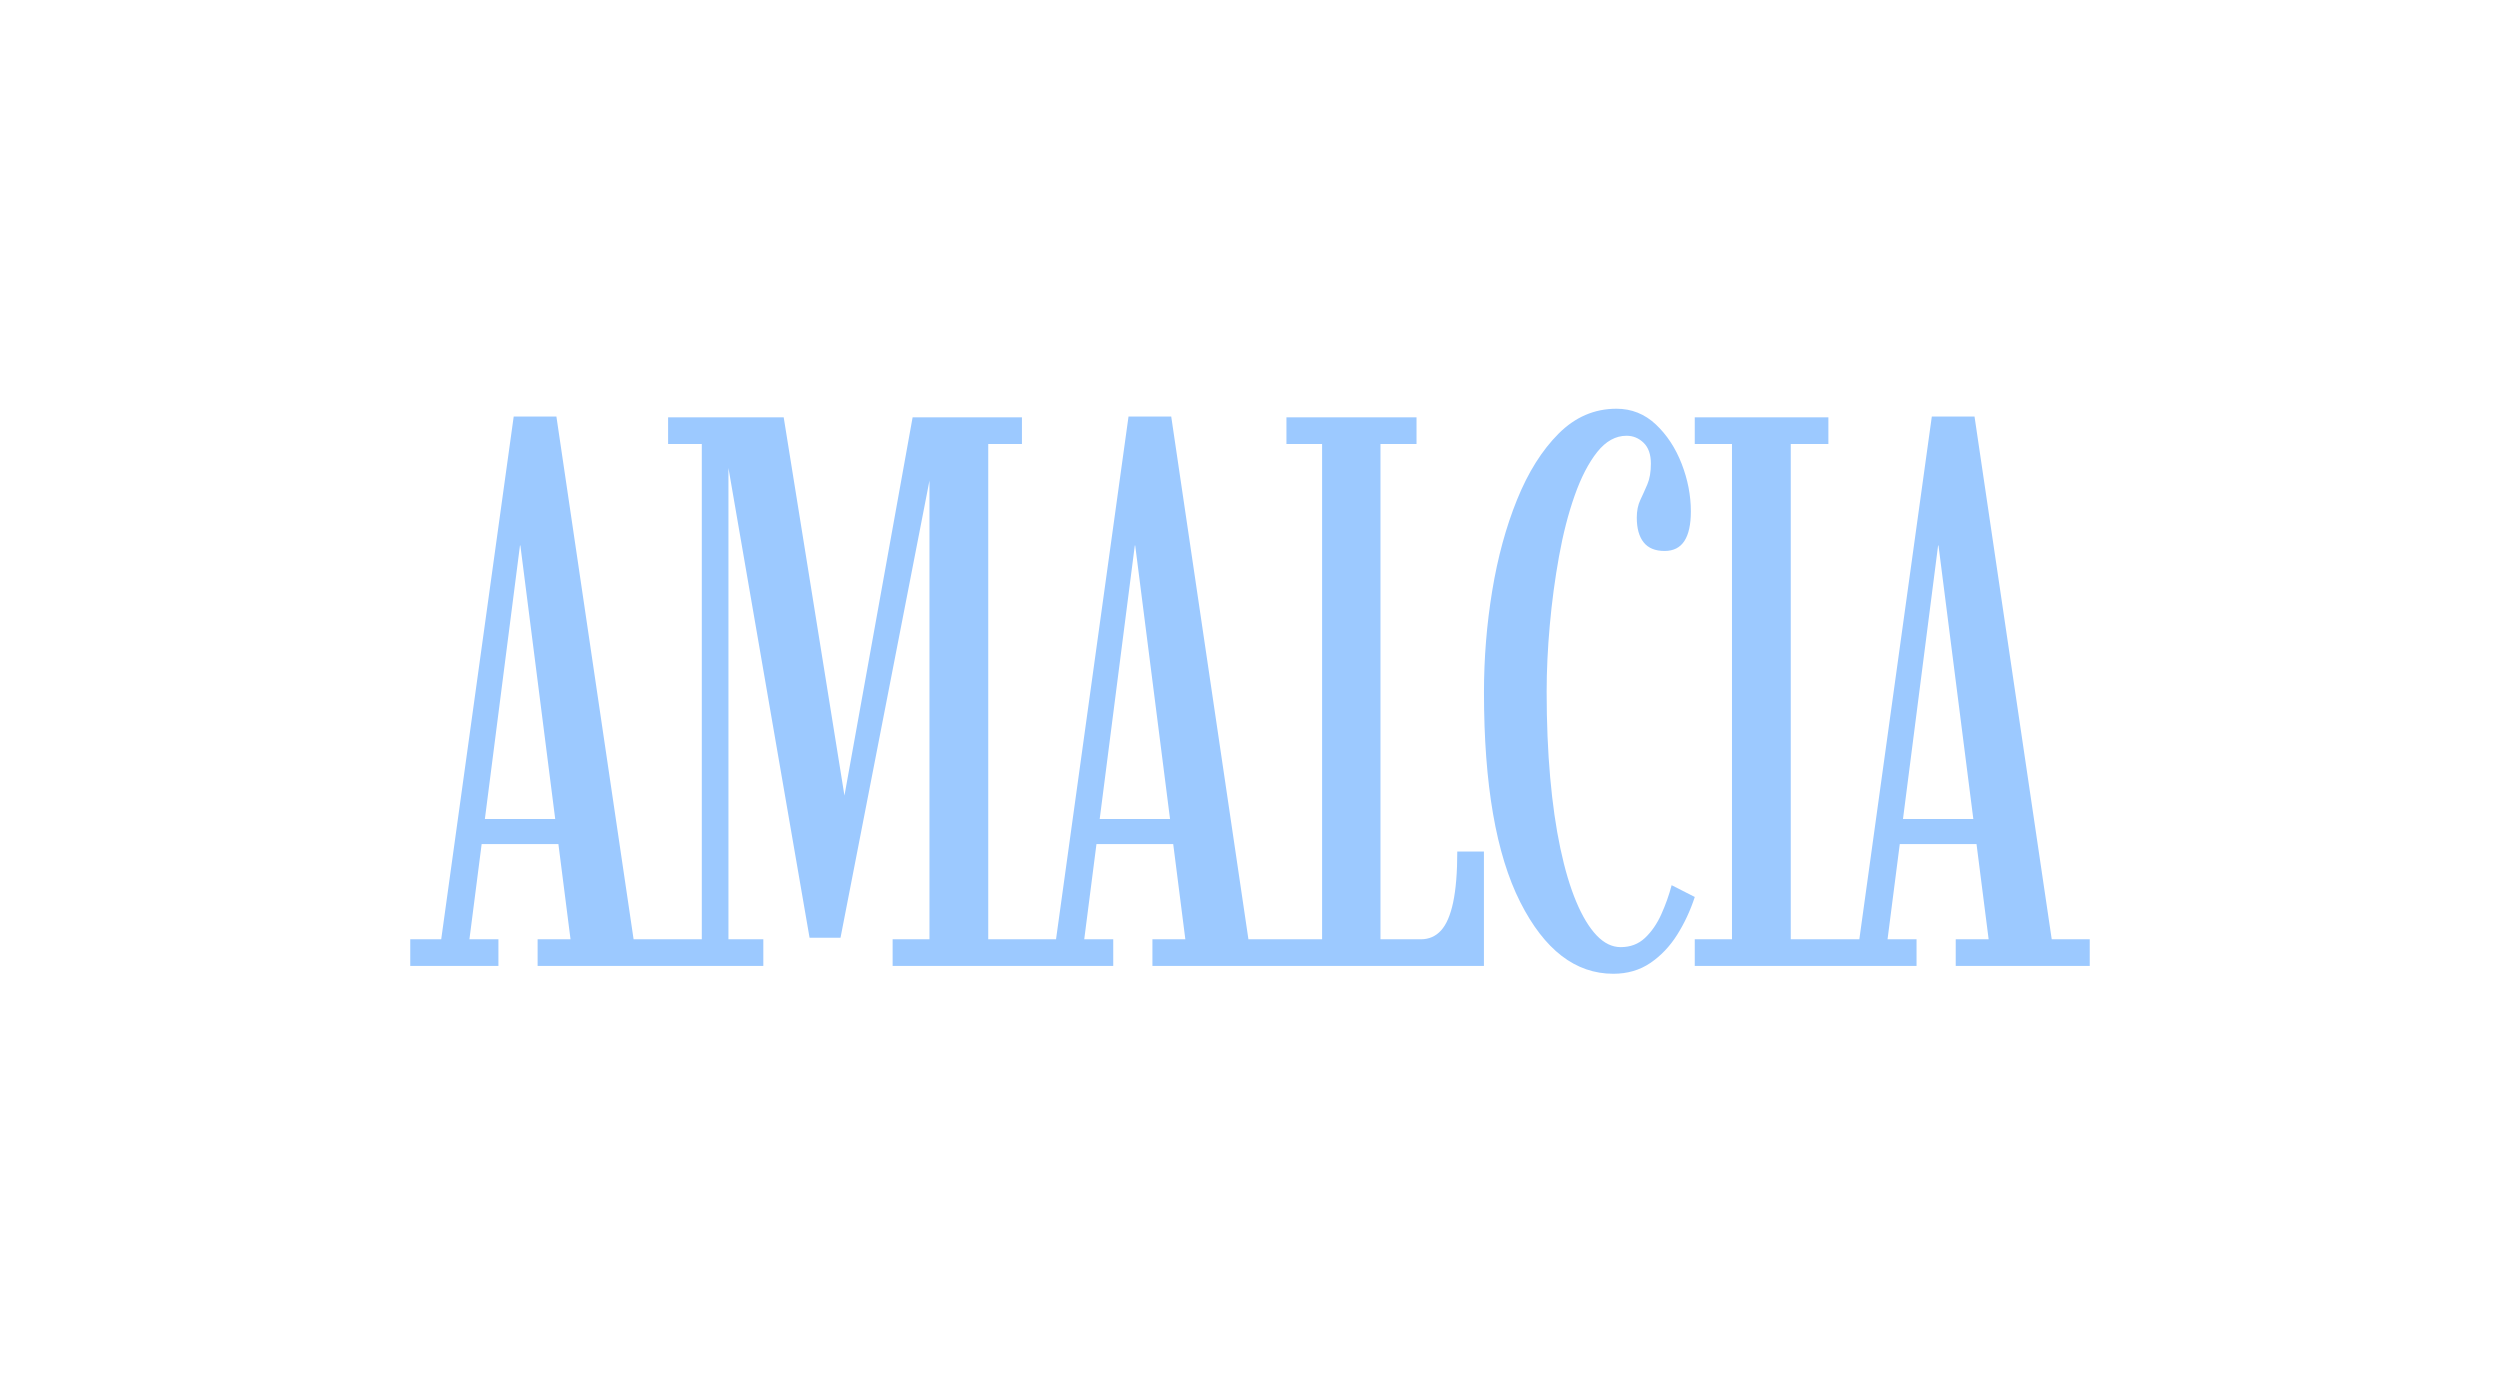
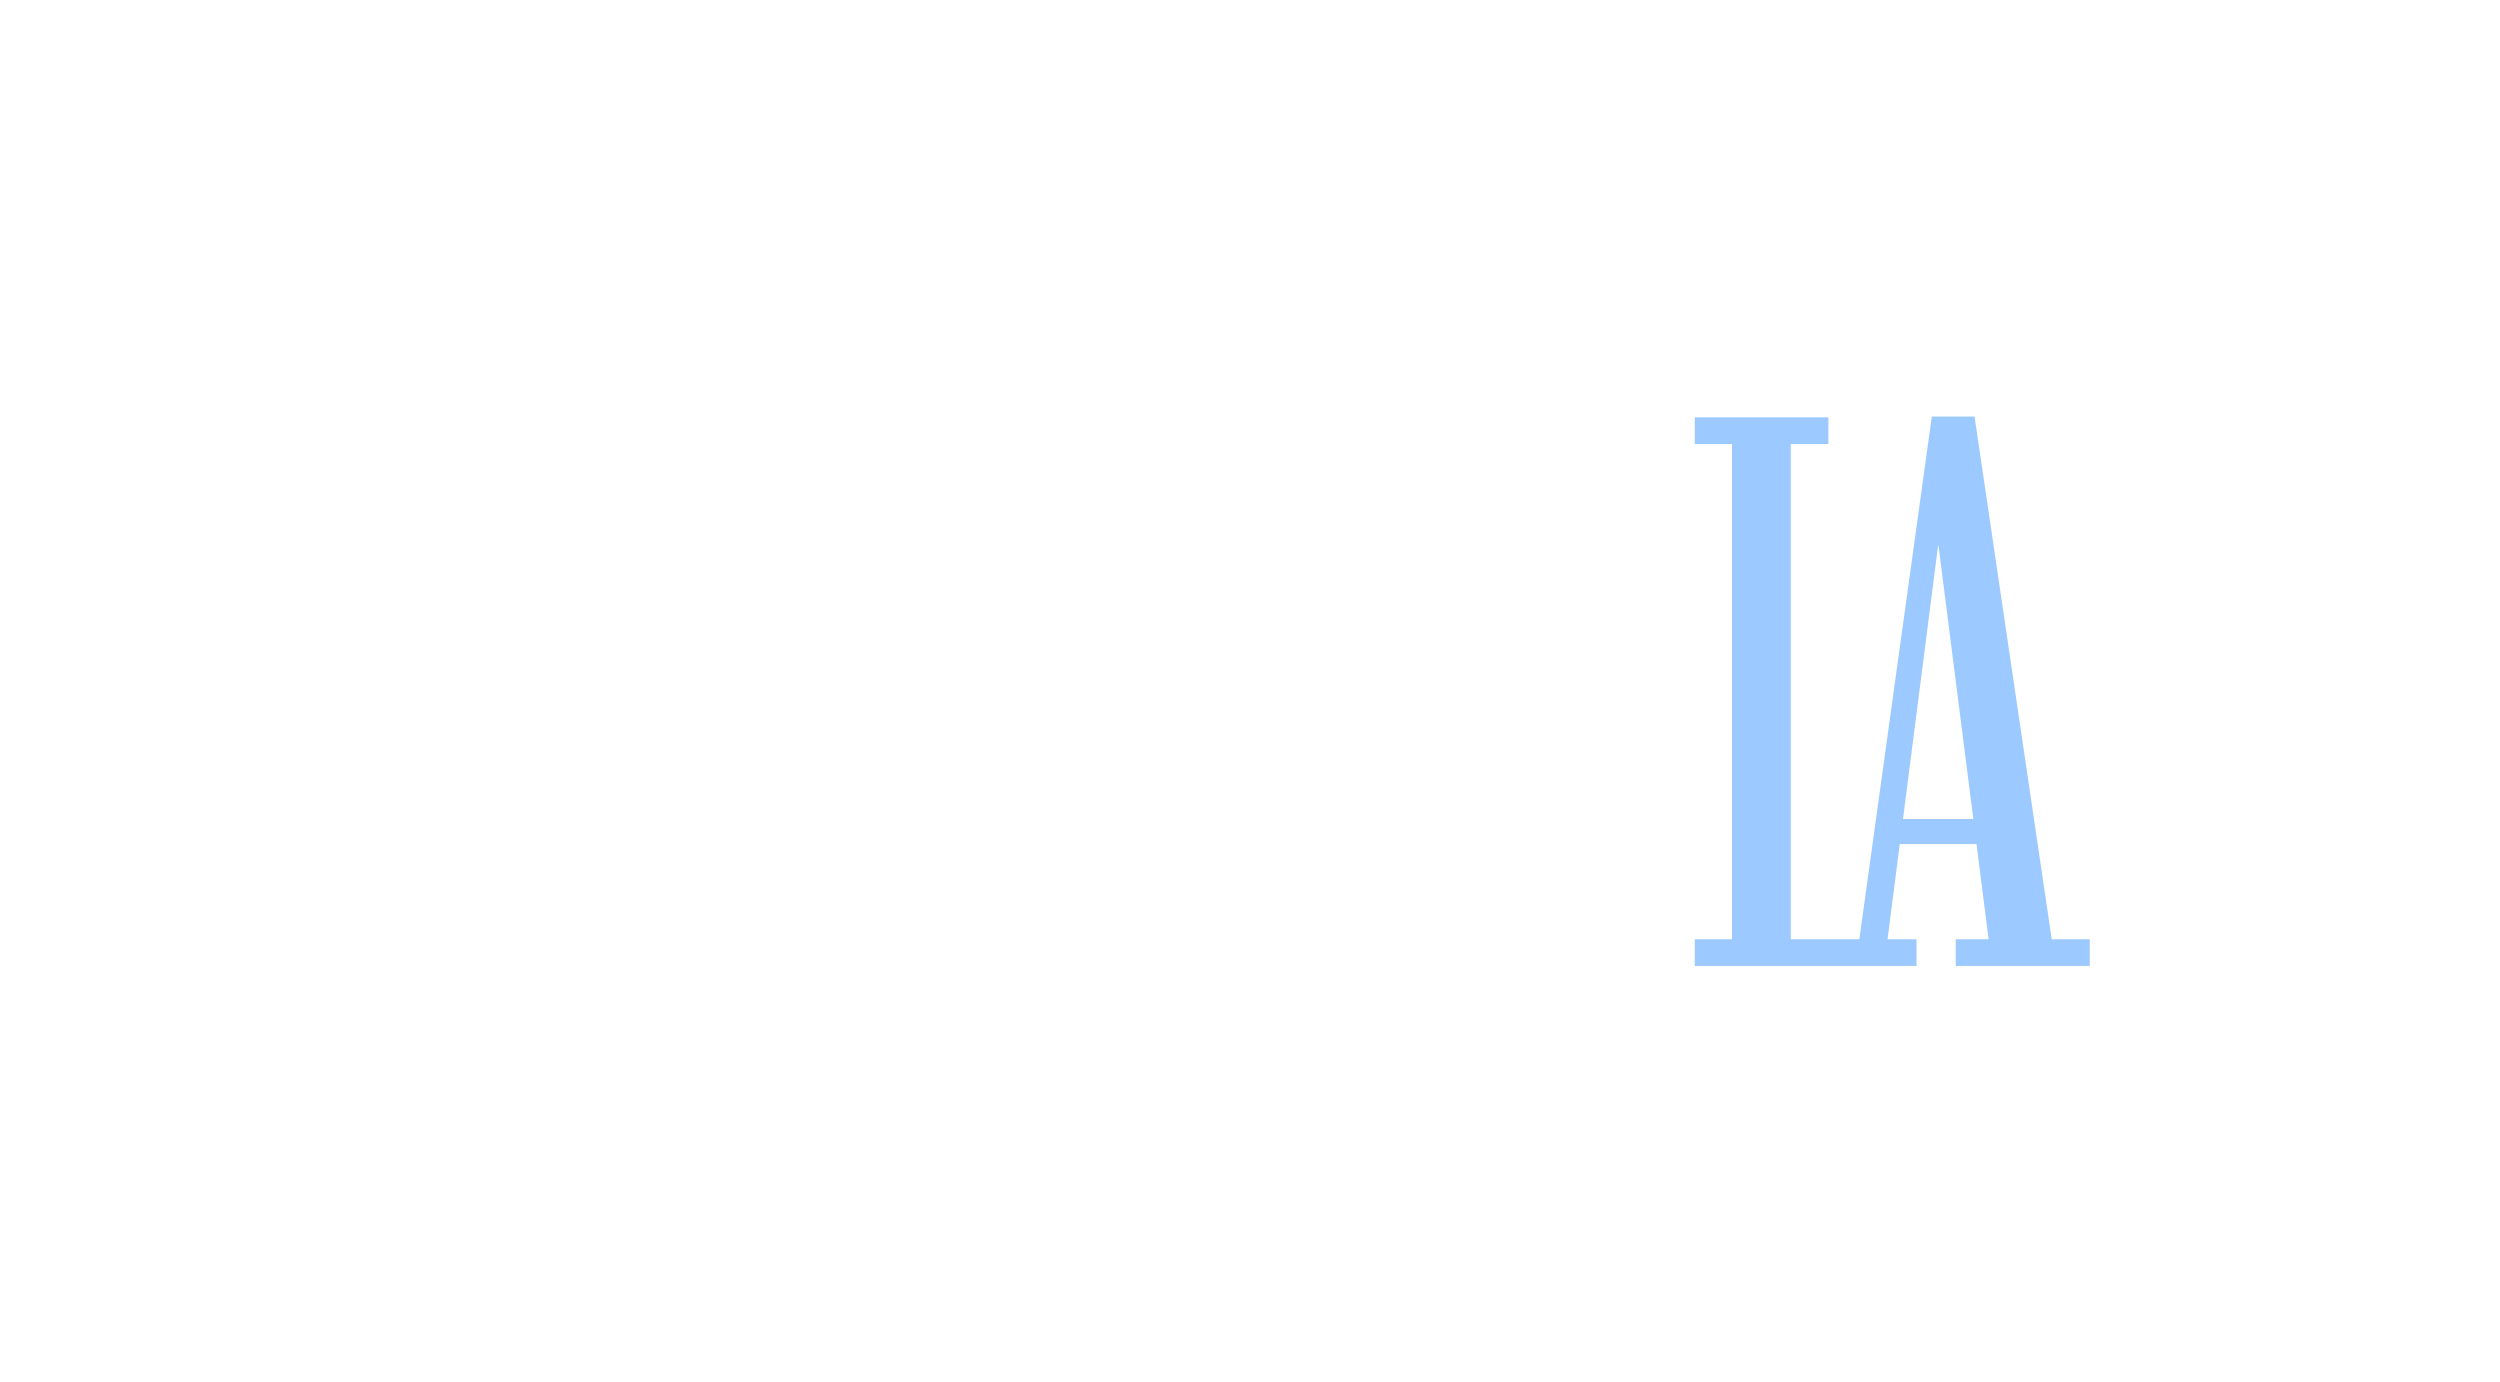
<svg xmlns="http://www.w3.org/2000/svg" viewBox="0 0 2000 1106" id="Layer_2">
  <defs>
    <style>.cls-1{fill:none;}.cls-2{fill:#9cc9ff;}</style>
  </defs>
  <g id="Layer_1-2">
-     <path d="M1162.54,721.81c-2.19,10.34-5.44,17.87-9.72,22.57-4.28,4.7-9.67,7.05-16.15,7.05h-32.29v-396.23h28.84v-21.32h-104.07v21.32h28.52v396.23h-58.93l-61.76-418.18h-34.17l-57.99,418.18h-54.23v-396.23h26.96v-21.32h-87.46l-54.53,302.59-48.6-302.59h-92.48v21.32h26.96v396.23h-54.56l-61.75-418.18h-34.17l-57.99,418.18h-24.77v21.32h70.54v-21.32h-23.2l9.78-76.17h61.4l9.7,76.17h-26.33v21.32h180.57v-21.32h-27.9v-377.03l64.89,375.78h24.76l71.16-365.68v366.93h-29.47v21.32h176.49v-21.32h-23.2l9.78-76.17h61.4l9.7,76.17h-26.33v21.32h265.2v-91.54h-21.32c0,16.72-1.1,30.25-3.29,40.6ZM387.9,655.19l28.08-218.81h.32l27.87,218.81h-56.27ZM879.76,655.19l28.09-218.81h.31l27.87,218.81h-56.27Z" class="cls-2" />
-     <path d="M1337.31,708.17c-2.09,7.94-4.86,15.73-8.31,23.36-3.45,7.63-7.79,13.9-13.01,18.81-5.22,4.92-11.7,7.37-19.43,7.37-6.9,0-13.32-3.14-19.28-9.41-5.95-6.27-11.39-15.25-16.3-26.96-4.91-11.7-9.14-25.91-12.69-42.64-3.56-16.72-6.27-35.63-8.15-56.74-1.88-21.1-2.82-43.99-2.82-68.65,0-16.72.83-34.43,2.51-53.13,1.67-18.7,4.13-37.04,7.37-55.01,3.24-17.97,7.41-34.22,12.54-48.75,5.12-14.52,11.13-26.12,18.02-34.8,6.9-8.67,14.74-13.01,23.51-13.01,5.22,0,9.77,1.88,13.64,5.64,3.86,3.76,5.8,9.3,5.8,16.62,0,6.69-.94,12.22-2.82,16.61-1.88,4.39-3.76,8.57-5.64,12.54-1.88,3.97-2.82,8.67-2.82,14.11,0,8.57,1.83,15.15,5.49,19.75,3.65,4.6,9.25,6.9,16.77,6.9,7.1,0,12.38-2.67,15.83-7.99,3.45-5.33,5.17-13.22,5.17-23.67,0-12.74-2.46-25.44-7.36-38.09-4.92-12.64-11.81-23.14-20.69-31.5-8.89-8.35-19.39-12.54-31.5-12.54-17.55,0-32.97,6.63-46.24,19.9-13.27,13.27-24.35,30.88-33.23,52.82-8.89,21.94-15.52,46.29-19.91,73.04-4.39,26.75-6.58,53.82-6.58,81.19,0,73.56,9.67,129.47,29,167.71,19.33,38.24,44.15,57.37,74.45,57.37,11.28,0,21.16-2.87,29.62-8.62,8.47-5.75,15.62-13.27,21.48-22.57,5.85-9.29,10.55-19.38,14.1-30.25l-18.49-9.41Z" class="cls-2" />
-     <path d="M1641.38,751.43l-61.76-418.18h-34.17l-57.99,418.18h-54.86v-396.23h30.1v-21.32h-106.9v21.32h29.78v396.23h-29.78v21.32h177.43v-21.32h-23.2l9.78-76.17h61.4l9.7,76.17h-26.33v21.32h107.21v-21.32h-30.41ZM1522.39,655.19l28.09-218.81h.31l27.87,218.81h-56.27Z" class="cls-2" />
+     <path d="M1641.38,751.43l-61.76-418.18h-34.17l-57.99,418.18h-54.86v-396.23h30.1v-21.32h-106.9v21.32h29.78v396.23h-29.78v21.32h177.43v-21.32h-23.2l9.78-76.17h61.4l9.7,76.17h-26.33v21.32h107.21v-21.32h-30.41ZM1522.39,655.19l28.09-218.81h.31l27.87,218.81Z" class="cls-2" />
    <rect height="1106" width="2000" class="cls-1" />
  </g>
</svg>